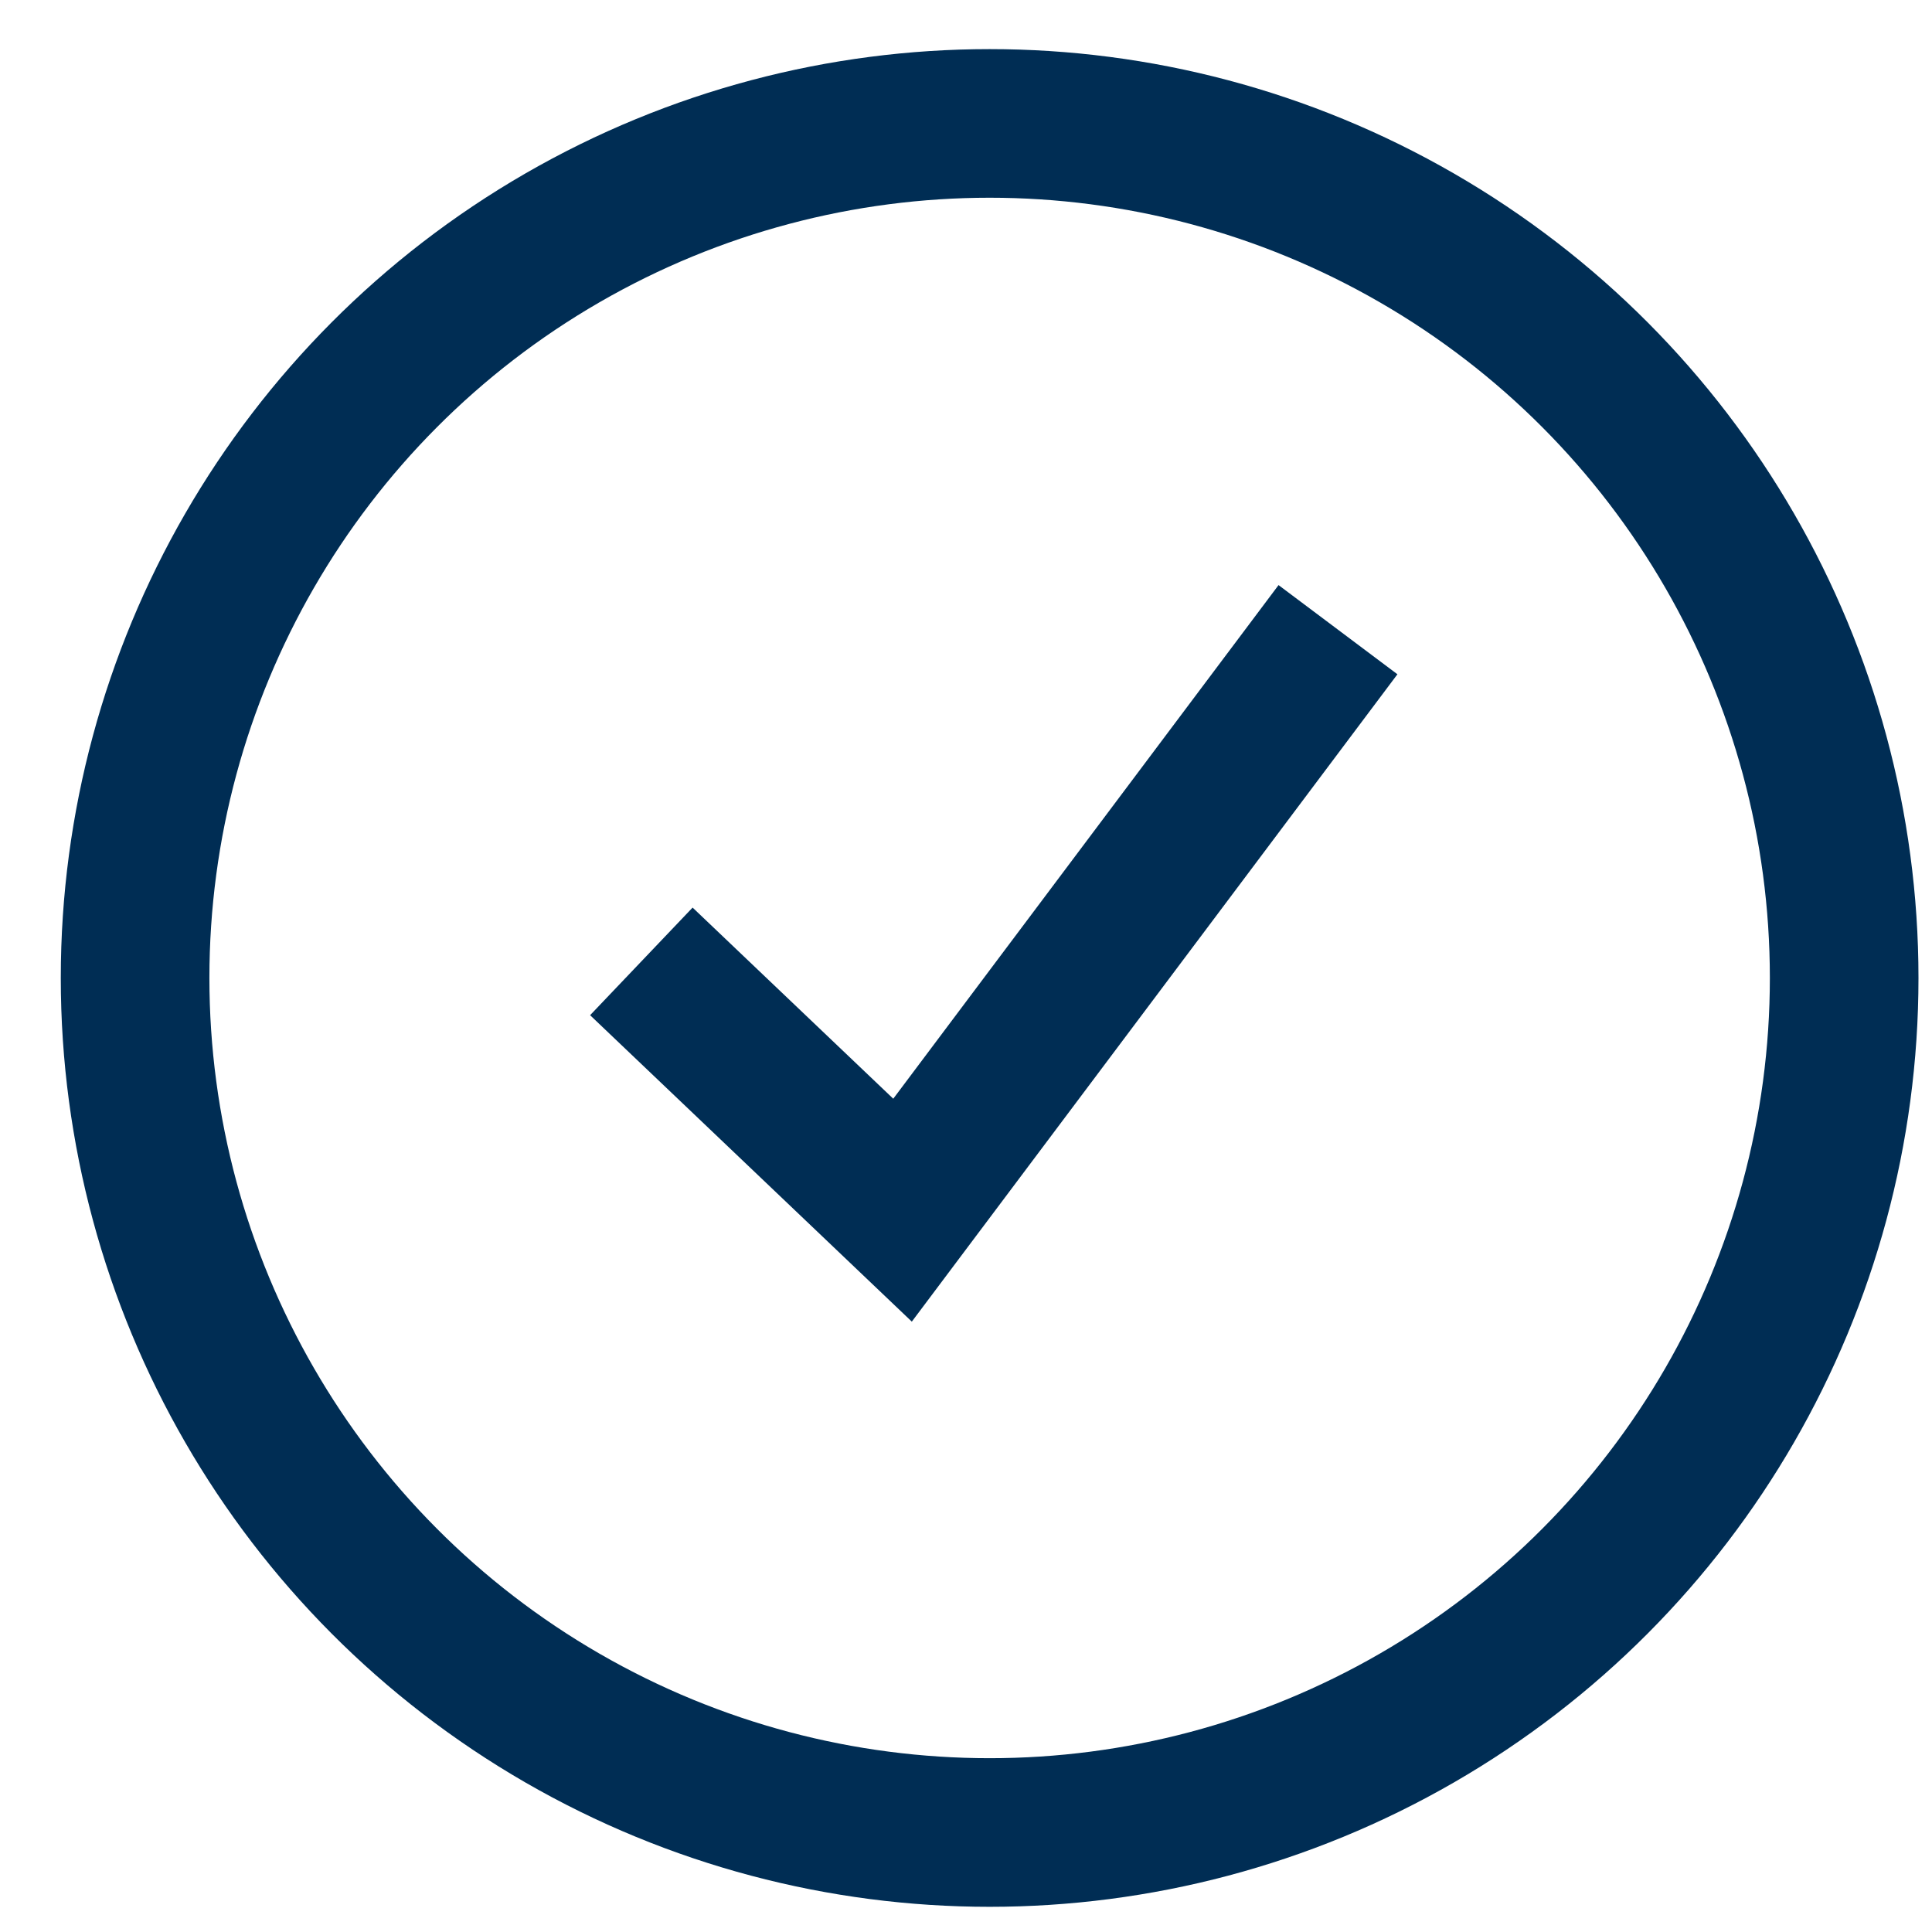
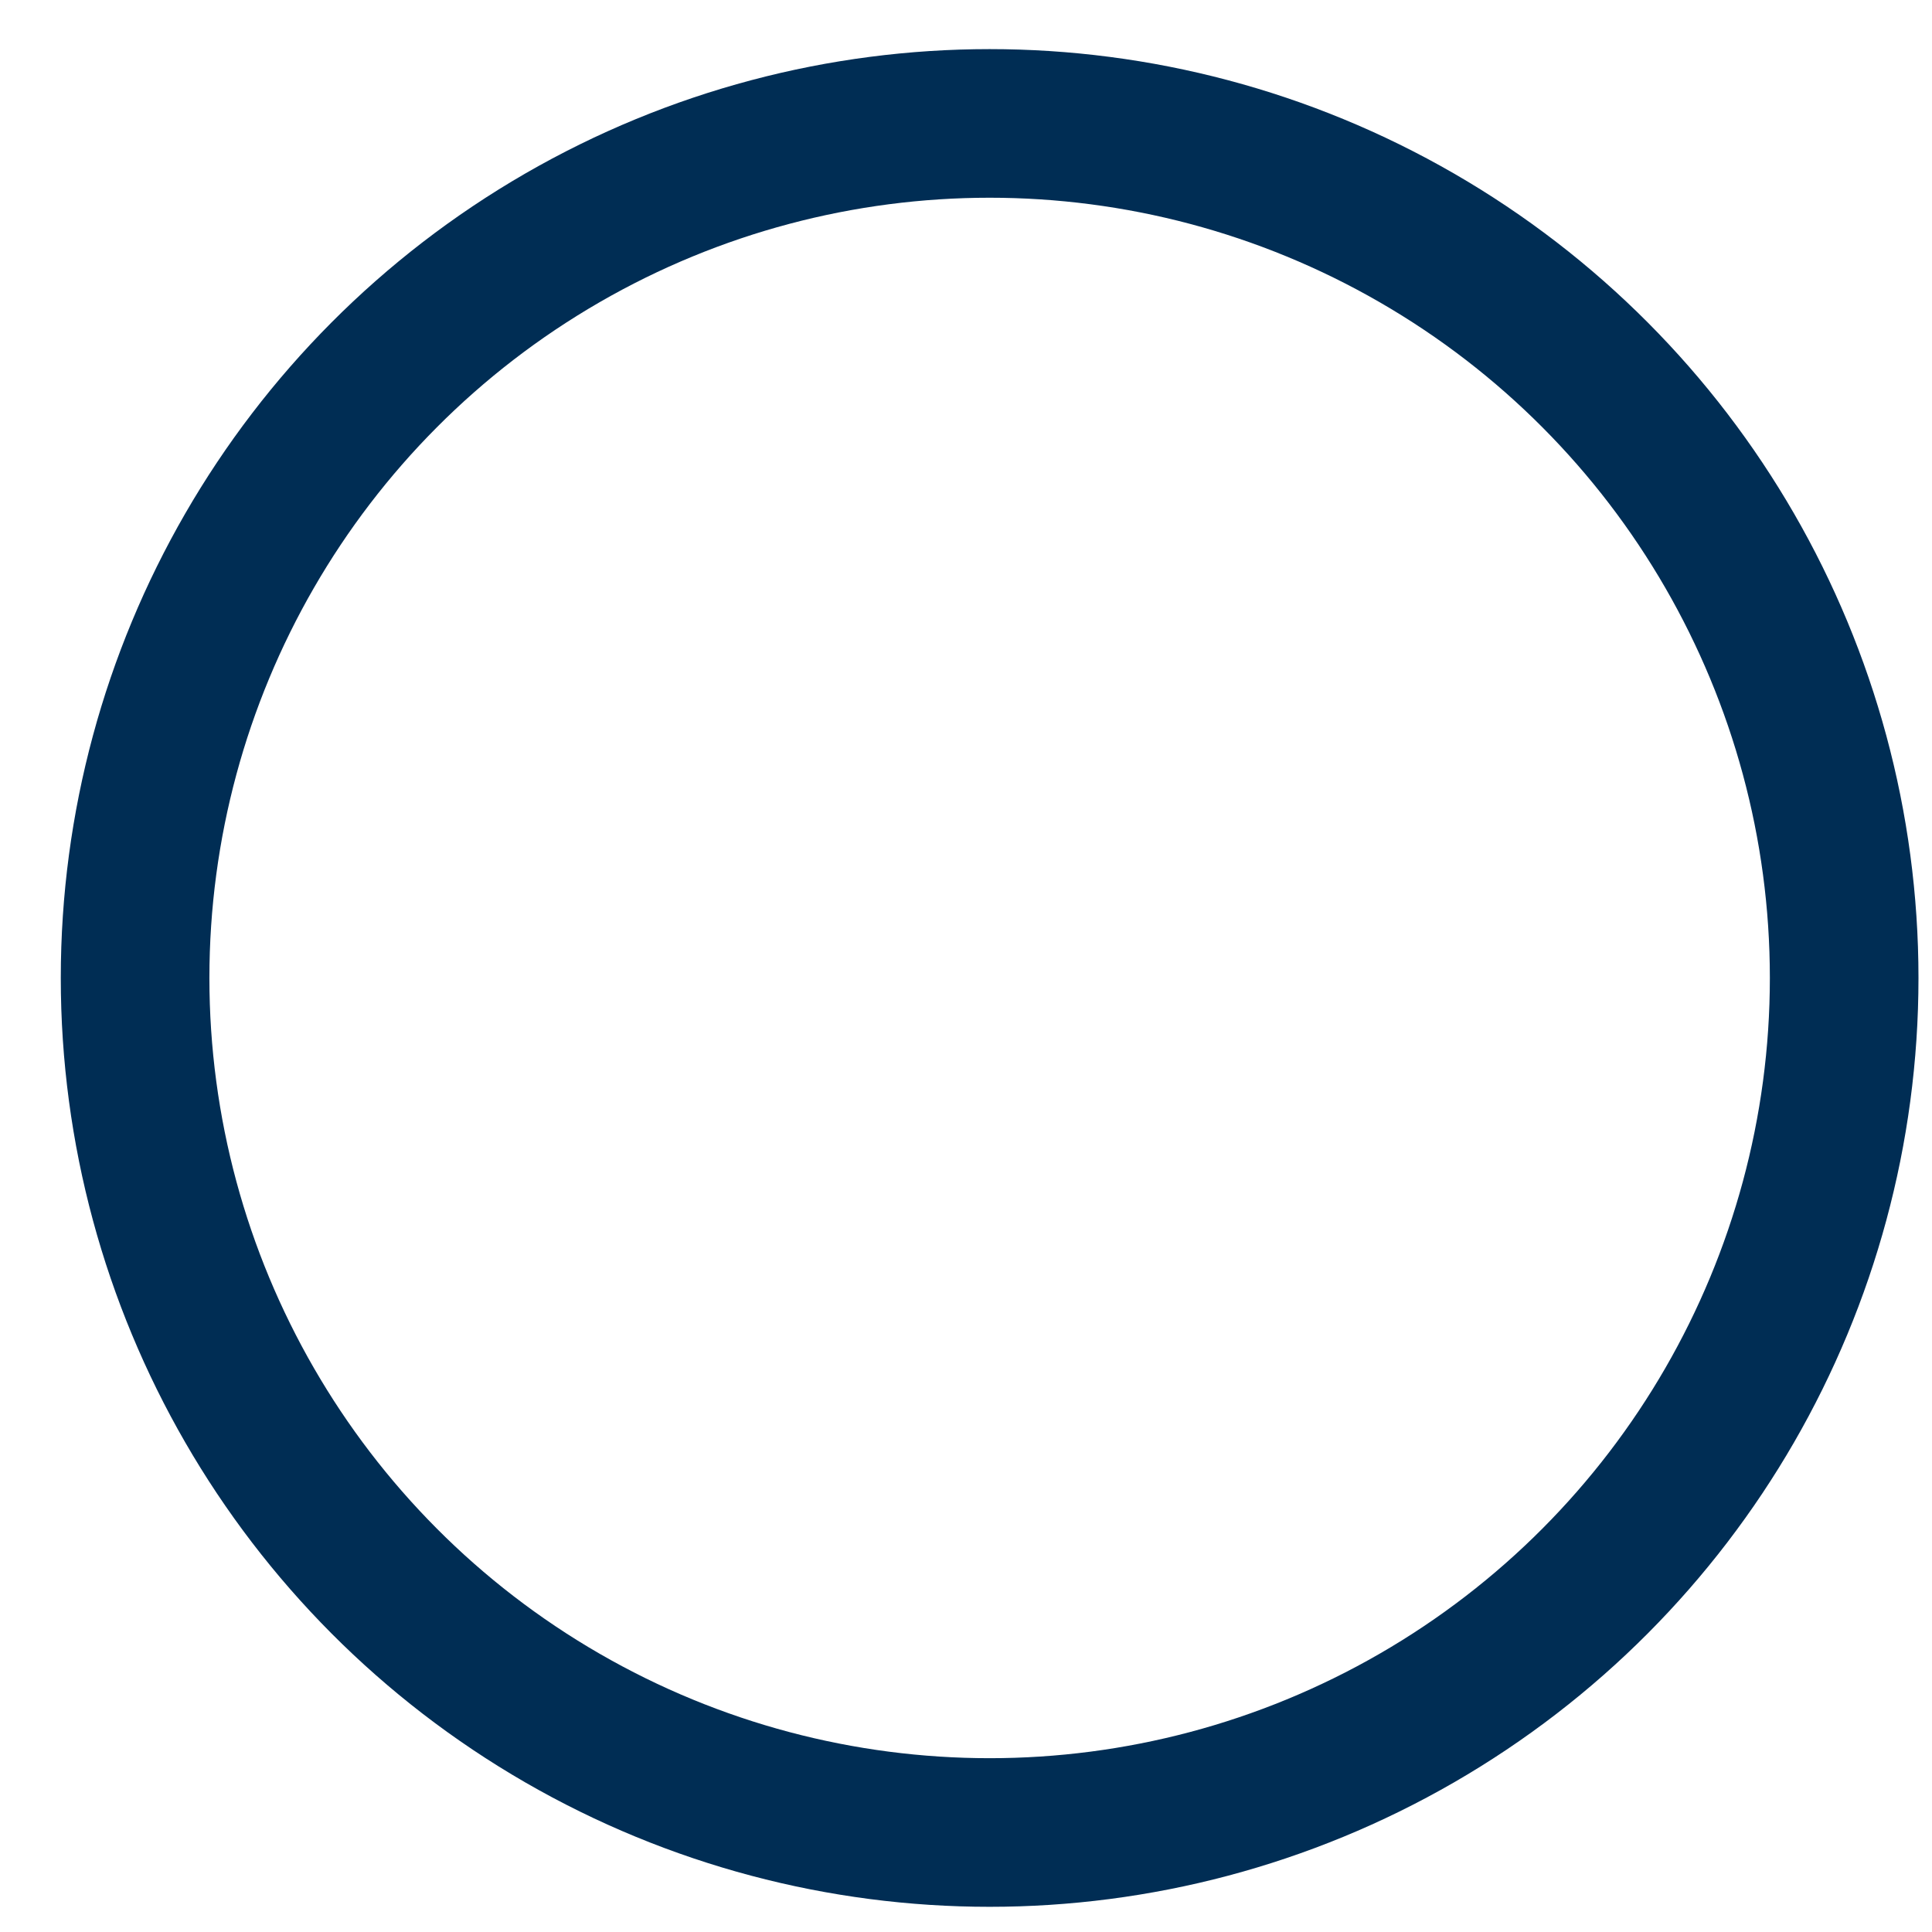
<svg xmlns="http://www.w3.org/2000/svg" width="26" height="26" viewBox="0 0 26 26" fill="none">
  <circle cx="13.318" cy="13.161" r="11.5" stroke="#002D54" stroke-width="2" />
-   <path d="M8.631 12.938L12.146 16.286L18.006 8.474" stroke="#002D54" stroke-width="2" />
</svg>